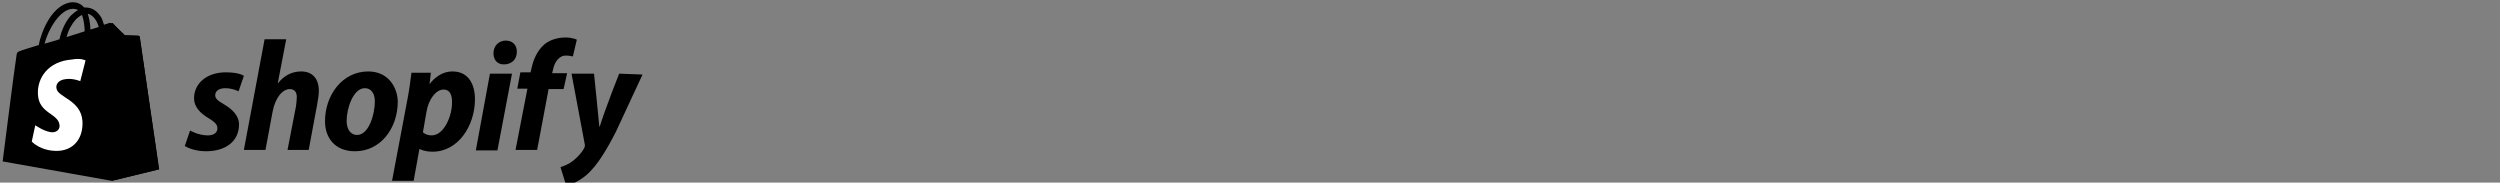
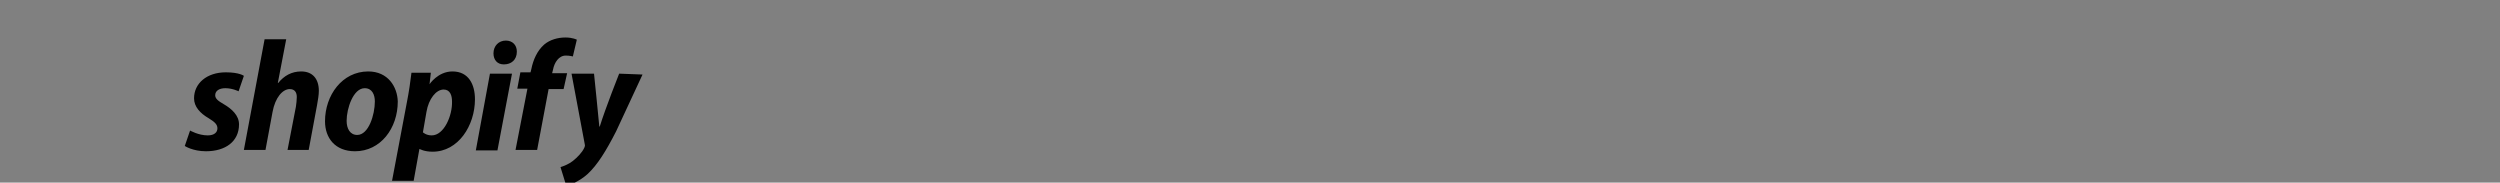
<svg xmlns="http://www.w3.org/2000/svg" version="1.1" id="Logo" x="0px" y="0px" width="566.9px" height="41.4px" viewBox="0 0 566.9 41.4" style="enable-background:new 0 0 566.9 41.4;" xml:space="preserve">
  <rect x="0" y="0" width="566.9" height="41.4" fill="#808080" stroke="none" />
  <style type="text/css">
	.st0{fill:#FFFFFF;}
</style>
  <g>
-     <path id="path69" d="M31.7,8.4c0-0.2-0.2-0.3-0.4-0.3c-0.2,0-3-0.1-3-0.1s-2.4-2.3-2.6-2.6c-0.2-0.2-0.7-0.2-0.9-0.2   c0,0-0.5,0.2-1.2,0.4c-0.2-0.4-0.3-0.9-0.5-1.4c-0.9-1.6-2.1-2.5-3.7-2.5c-0.1,0-0.2,0-0.3,0c-0.1-0.1-0.1-0.1-0.2-0.2   c-0.7-0.7-1.5-1-2.5-1c-1.9,0.1-3.9,1.5-5.4,4c-1.1,1.8-1.9,4-2.2,5.7c-2.3,0.7-3.8,1.2-3.8,1.2c-1.1,0.4-1.2,0.4-1.3,1.5   c-0.2,0.8-3.1,23.7-3.1,23.7L25.3,41l10.7-2.6C36.1,38.3,31.7,8.6,31.7,8.4z M22.4,6.1c-0.5,0.2-1.2,0.4-1.9,0.6   c0-1-0.2-2.3-0.6-3.6C21.4,3.5,22.1,5.1,22.4,6.1z M19.2,7.1c-1.3,0.4-2.7,0.9-4.1,1.3c0.4-1.6,1.2-3,2.1-4c0.4-0.4,0.9-0.8,1.4-1   C19,4.5,19.2,6,19.2,7.1z M16.5,2c0.5,0,0.9,0.1,1.2,0.3c-0.5,0.2-1,0.7-1.6,1.2c-1.2,1.3-2.2,3.4-2.6,5.4c-1.2,0.4-2.3,0.7-3.4,1   C10.9,6.8,13.5,2.1,16.5,2z" />
-     <path id="path71" d="M31.3,8.1c-0.2,0-3-0.1-3-0.1s-2.4-2.3-2.6-2.6c-0.1-0.1-0.2-0.2-0.3-0.2V41l10.7-2.6c0,0-4.4-29.7-4.4-29.9   C31.6,8.2,31.5,8.1,31.3,8.1z" />
-     <path id="path73" class="st0" d="M19.4,13.7l-1.2,4.7c0,0-1.4-0.6-3-0.5c-2.4,0.2-2.5,1.6-2.4,2.1c0.2,2.1,5.6,2.6,5.9,7.5   c0.2,3.9-2,6.5-5.4,6.7c-4,0.2-6.1-2.1-6.1-2.1L8,28.4c0,0,2.2,1.6,4,1.6c1.2-0.1,1.6-1,1.5-1.6c-0.2-2.7-4.7-2.6-4.9-7   c-0.2-3.7,2.3-7.5,7.7-7.9C18.3,13.1,19.4,13.7,19.4,13.7L19.4,13.7z" />
    <path id="path75" d="M50.7,23.6c-1.2-0.7-1.9-1.2-1.9-2c0-1,0.9-1.6,2.3-1.6c1.6,0,3,0.7,3,0.7l1.2-3.5c0,0-1-0.8-4.1-0.8   c-4.3,0-7.2,2.5-7.2,5.9c0,1.9,1.4,3.4,3.3,4.5c1.5,0.9,2,1.5,2,2.3c0,0.9-0.7,1.6-2.2,1.6c-2.1,0-4-1.1-4-1.1l-1.2,3.5   c0,0,1.8,1.2,4.8,1.2c4.4,0,7.5-2.2,7.5-6.1C54.2,26.2,52.6,24.7,50.7,23.6L50.7,23.6z M68.3,16.2c-2.2,0-3.9,1-5.2,2.6H63l1.9-9.9   H60l-4.7,25.1h4.9l1.6-8.6c0.6-3.3,2.3-5.2,3.9-5.2c1.1,0,1.6,0.7,1.6,1.8c0,0.7-0.1,1.5-0.2,2.2l-1.9,9.8H70l1.9-10.2   c0.2-1.1,0.4-2.3,0.4-3.2C72.3,17.9,70.9,16.2,68.3,16.2z M83.5,16.2c-5.9,0-9.8,5.4-9.8,11.3c0,3.8,2.3,6.8,6.8,6.8   c5.8,0,9.7-5.2,9.7-11.3C90.1,19.7,88,16.2,83.5,16.2L83.5,16.2z M81,30.6c-1.6,0-2.4-1.4-2.4-3.2c0-2.8,1.5-7.4,4.1-7.4   c1.7,0,2.3,1.5,2.3,3C85,26,83.6,30.6,81,30.6z M102.6,16.2c-3.3,0-5.2,2.9-5.2,2.9l0,0l0.3-2.6h-4.4c-0.2,1.8-0.6,4.5-1,6.5   l-3.4,18h4.9l1.3-7.2h0.1c0,0,1,0.6,2.9,0.6c5.8,0,9.6-5.9,9.6-11.9C107.7,19.2,106.3,16.2,102.6,16.2L102.6,16.2z M97.9,30.7   c-1.3,0-2-0.7-2-0.7l0.8-4.6c0.5-3,2.2-5.1,3.9-5.1c1.5,0,1.9,1.4,1.9,2.7C102.6,26.2,100.7,30.7,97.9,30.7z M114.7,9.2   c-1.6,0-2.8,1.2-2.8,2.9c0,1.5,0.9,2.5,2.3,2.5h0.1c1.6,0,2.9-1,2.9-2.9C117.2,10.2,116.2,9.2,114.7,9.2L114.7,9.2z M107.9,34.1   h4.9l3.3-17.4h-5L107.9,34.1z M128.6,16.6h-3.4l0.2-0.8c0.3-1.6,1.3-3.2,2.9-3.2c0.9,0,1.6,0.2,1.6,0.2l0.9-3.8   c0,0-0.9-0.5-2.6-0.5c-1.7,0-3.5,0.5-4.8,1.6c-1.6,1.4-2.5,3.5-2.9,5.5l-0.2,0.8h-2.3l-0.7,3.7h2.3L116.9,34h4.9l2.6-13.8h3.4   L128.6,16.6z M140.4,16.7c0,0-3.1,7.8-4.4,12h-0.1c-0.1-1.3-1.2-12-1.2-12h-5.1l3,16c0.1,0.4,0,0.5-0.1,0.8c-0.5,1.1-1.6,2.2-2.6,3   c-0.9,0.7-1.9,1.1-2.8,1.4l1.3,4.2c1-0.2,3-1,4.8-2.6c2.3-2.1,4.3-5.4,6.5-9.7l6-12.9L140.4,16.7L140.4,16.7z" />
  </g>
</svg>